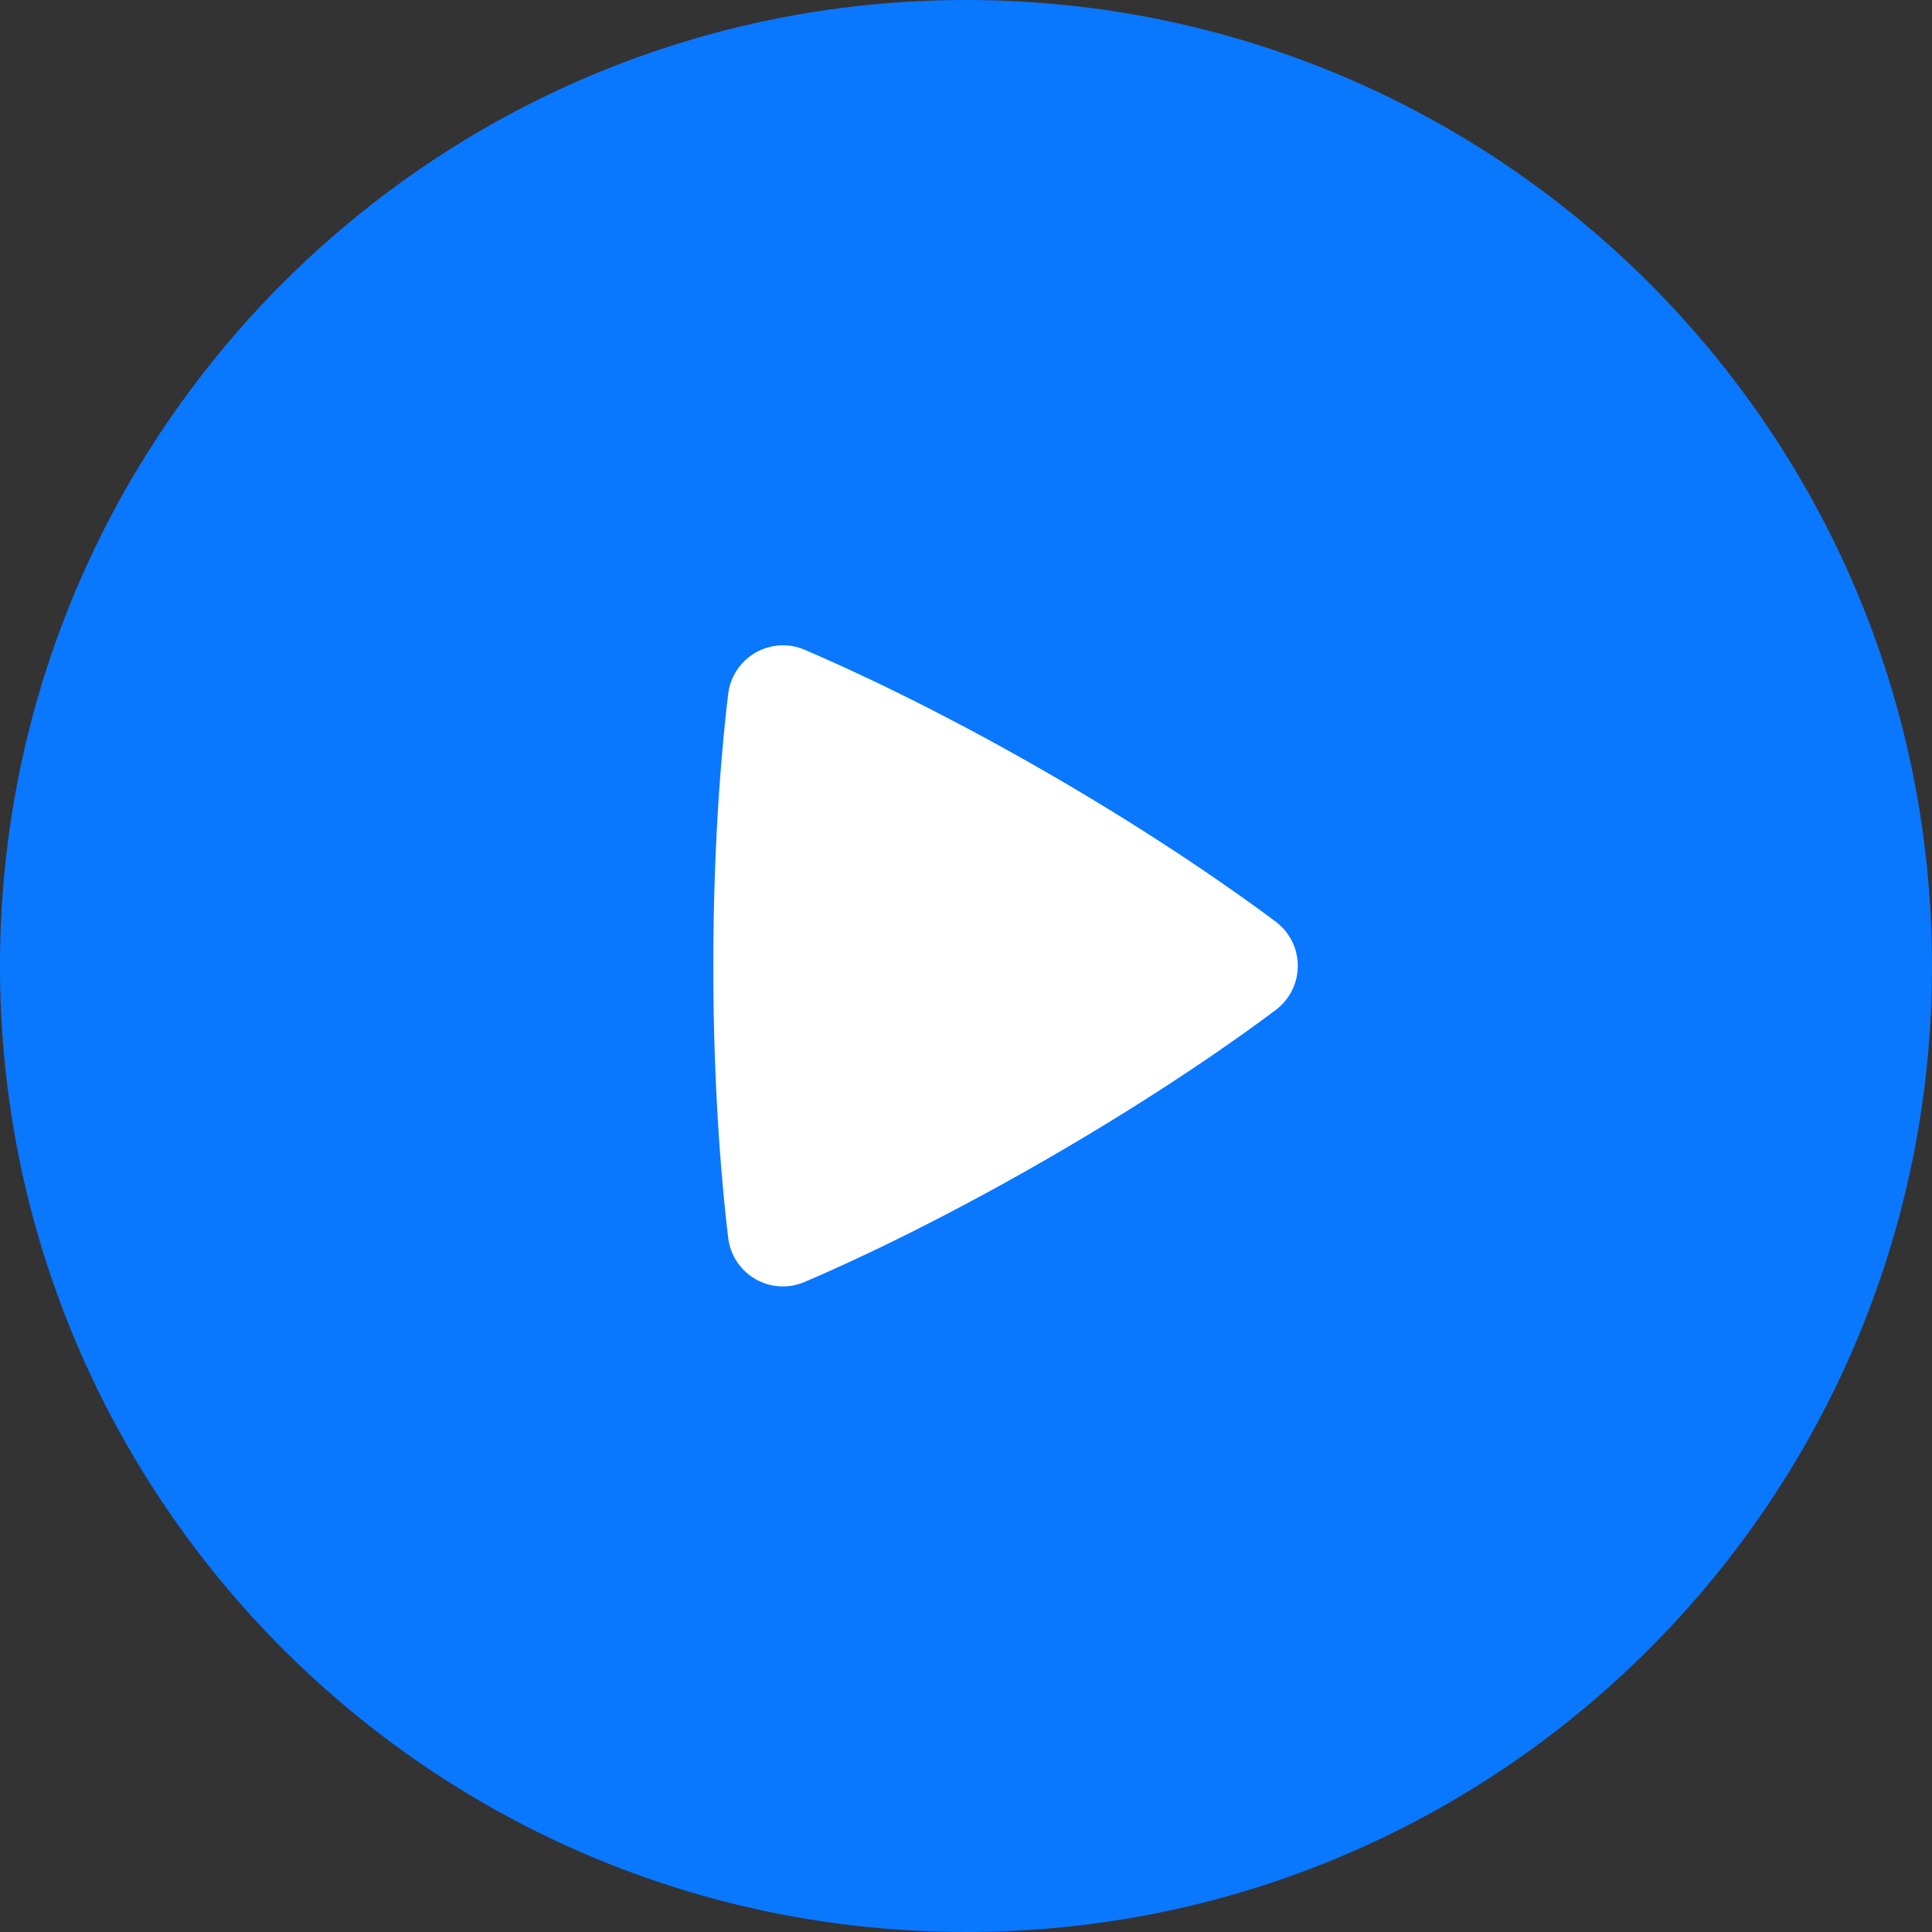
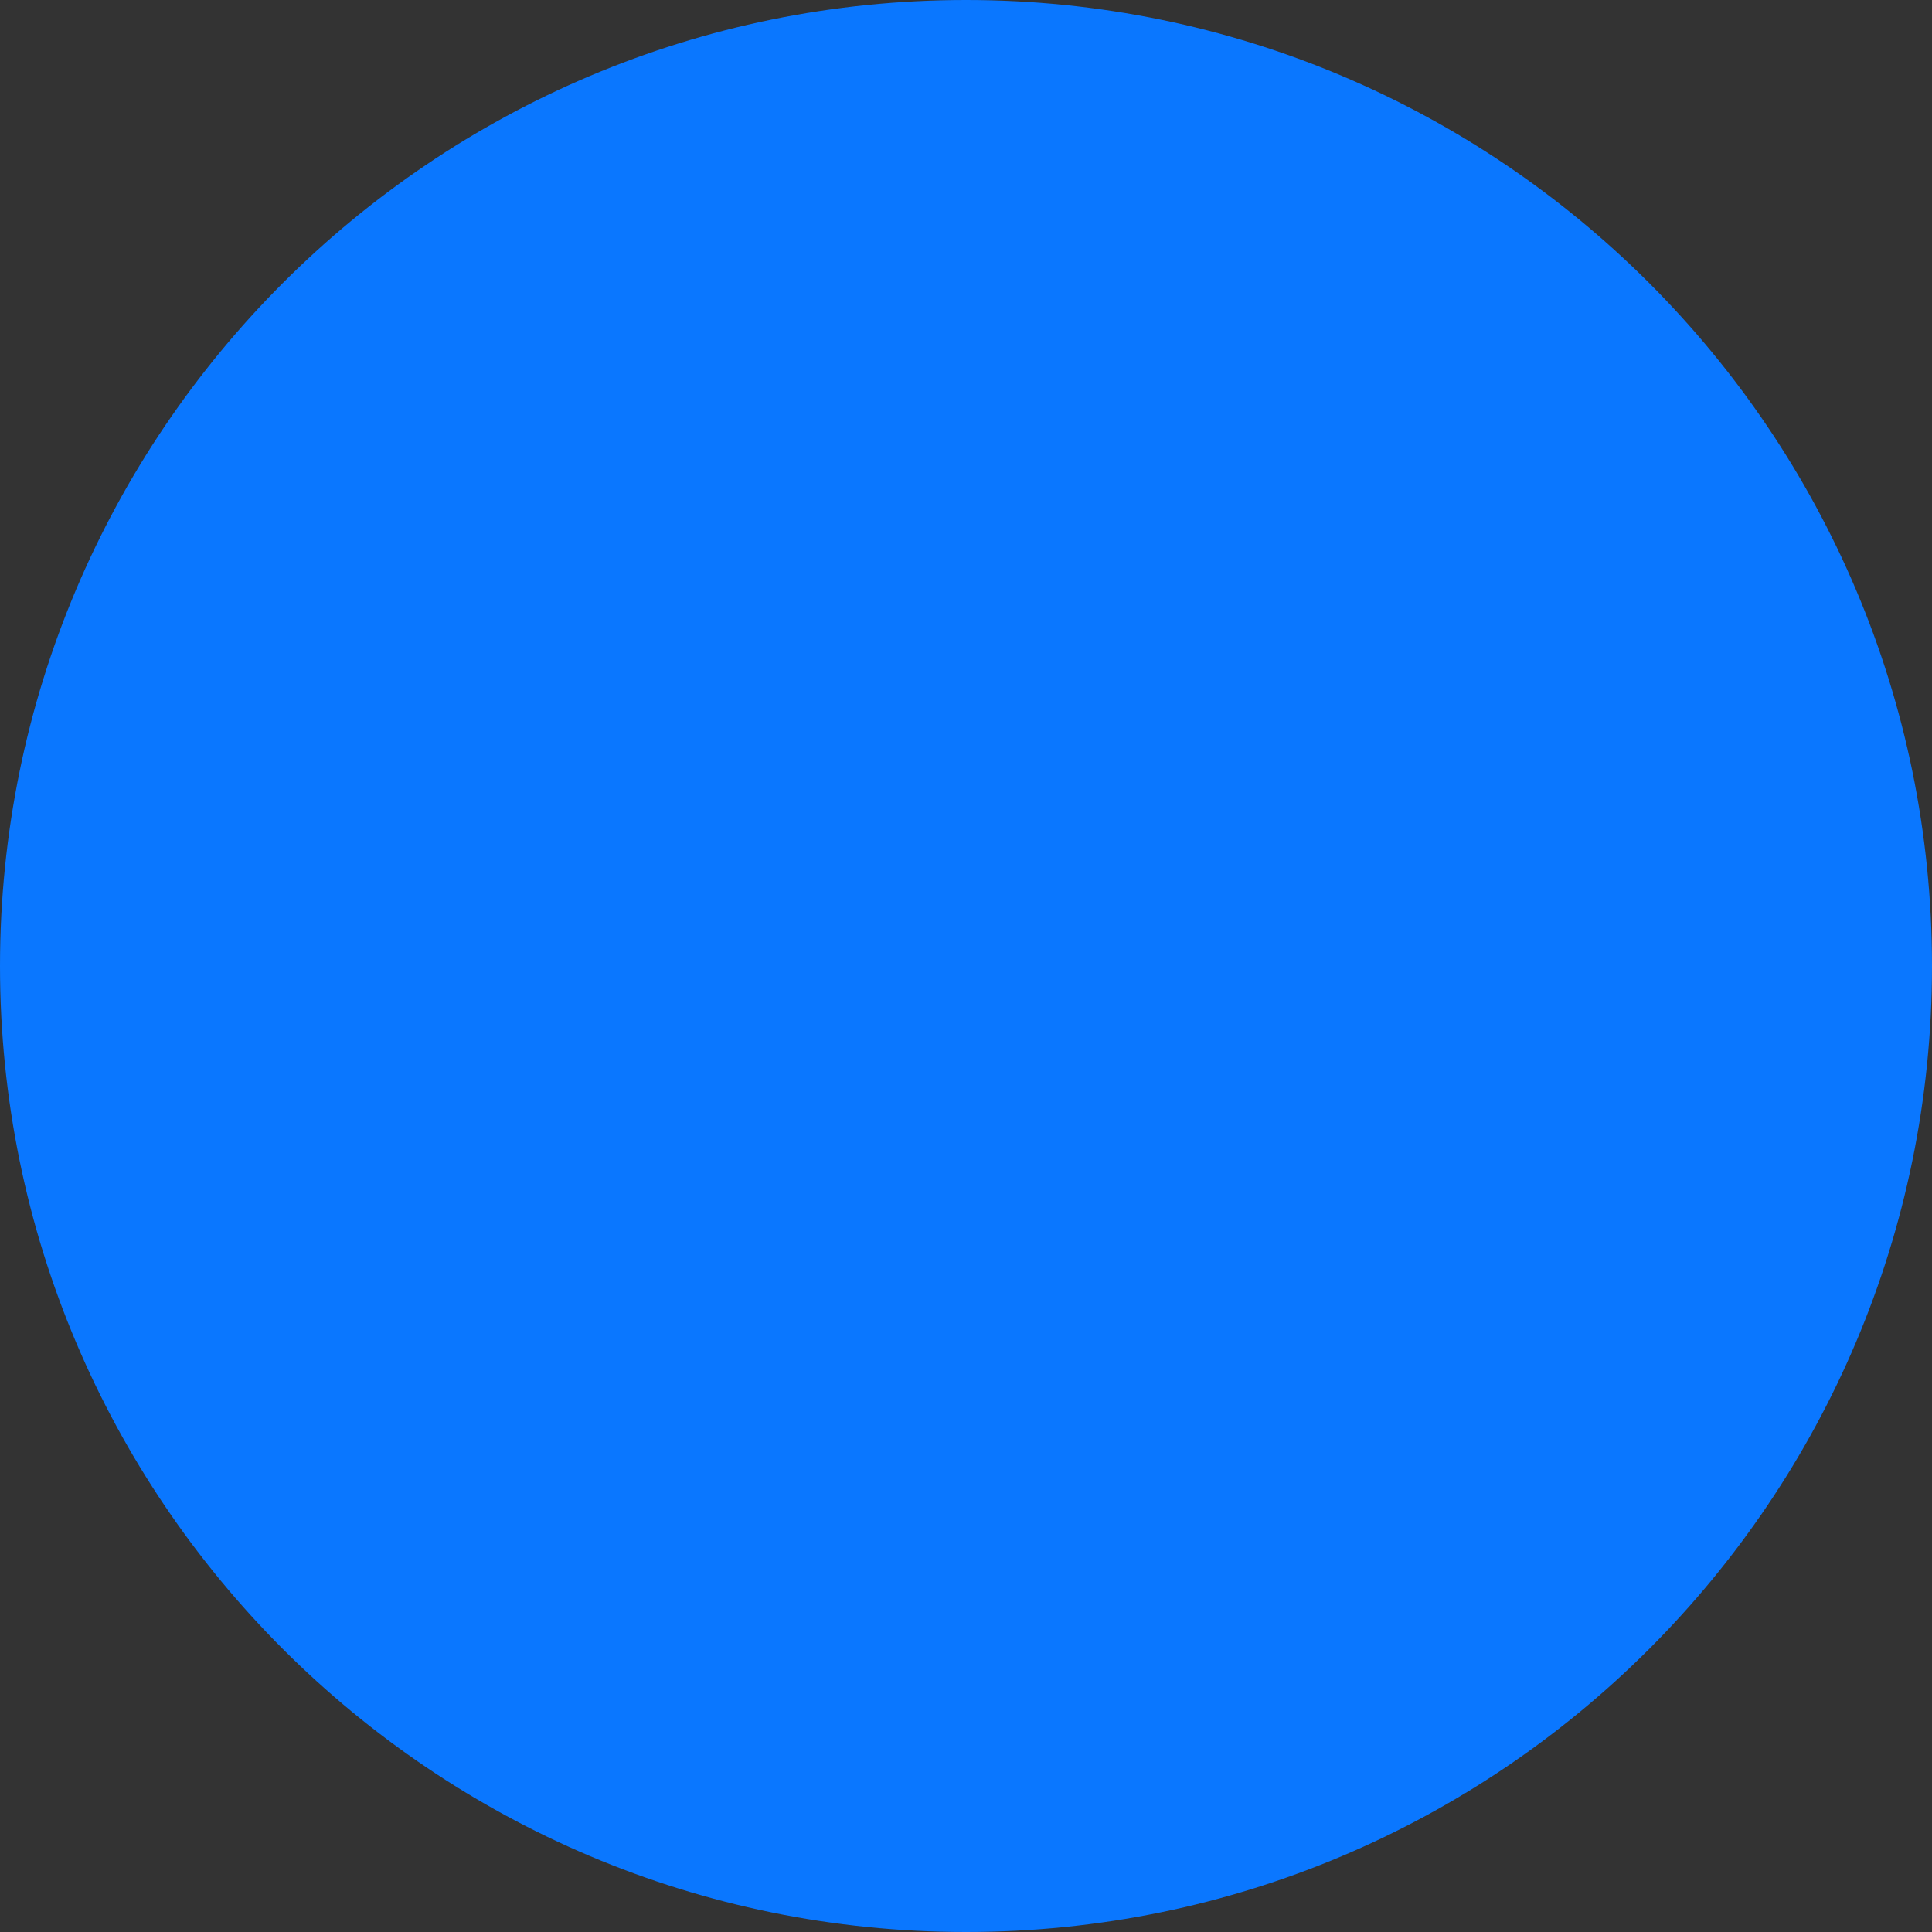
<svg xmlns="http://www.w3.org/2000/svg" width="60" height="60" viewBox="0 0 60 60" fill="none">
  <rect x="0" y="0" width="60" height="60" fill="#333333" stroke="none" />
  <path d="M0 30C0 13.431 13.431 0 30 0C46.569 0 60 13.431 60 30C60 46.569 46.569 60 30 60C13.431 60 0 46.569 0 30Z" fill="#0A77FF" />
-   <path fill-rule="evenodd" clip-rule="evenodd" d="M22.614 21.554C22.646 21.289 22.738 21.035 22.885 20.812C23.032 20.589 23.229 20.404 23.46 20.27C23.691 20.137 23.95 20.059 24.216 20.044C24.483 20.028 24.749 20.075 24.994 20.181C26.233 20.71 29.01 21.969 32.533 24.003C36.058 26.038 38.537 27.814 39.614 28.62C40.533 29.31 40.535 30.677 39.615 31.369C38.549 32.171 36.1 33.924 32.533 35.984C28.963 38.045 26.219 39.288 24.992 39.811C23.935 40.263 22.752 39.578 22.614 38.438C22.453 37.106 22.152 34.081 22.152 29.995C22.152 25.912 22.452 22.887 22.614 21.554Z" fill="white" />
</svg>